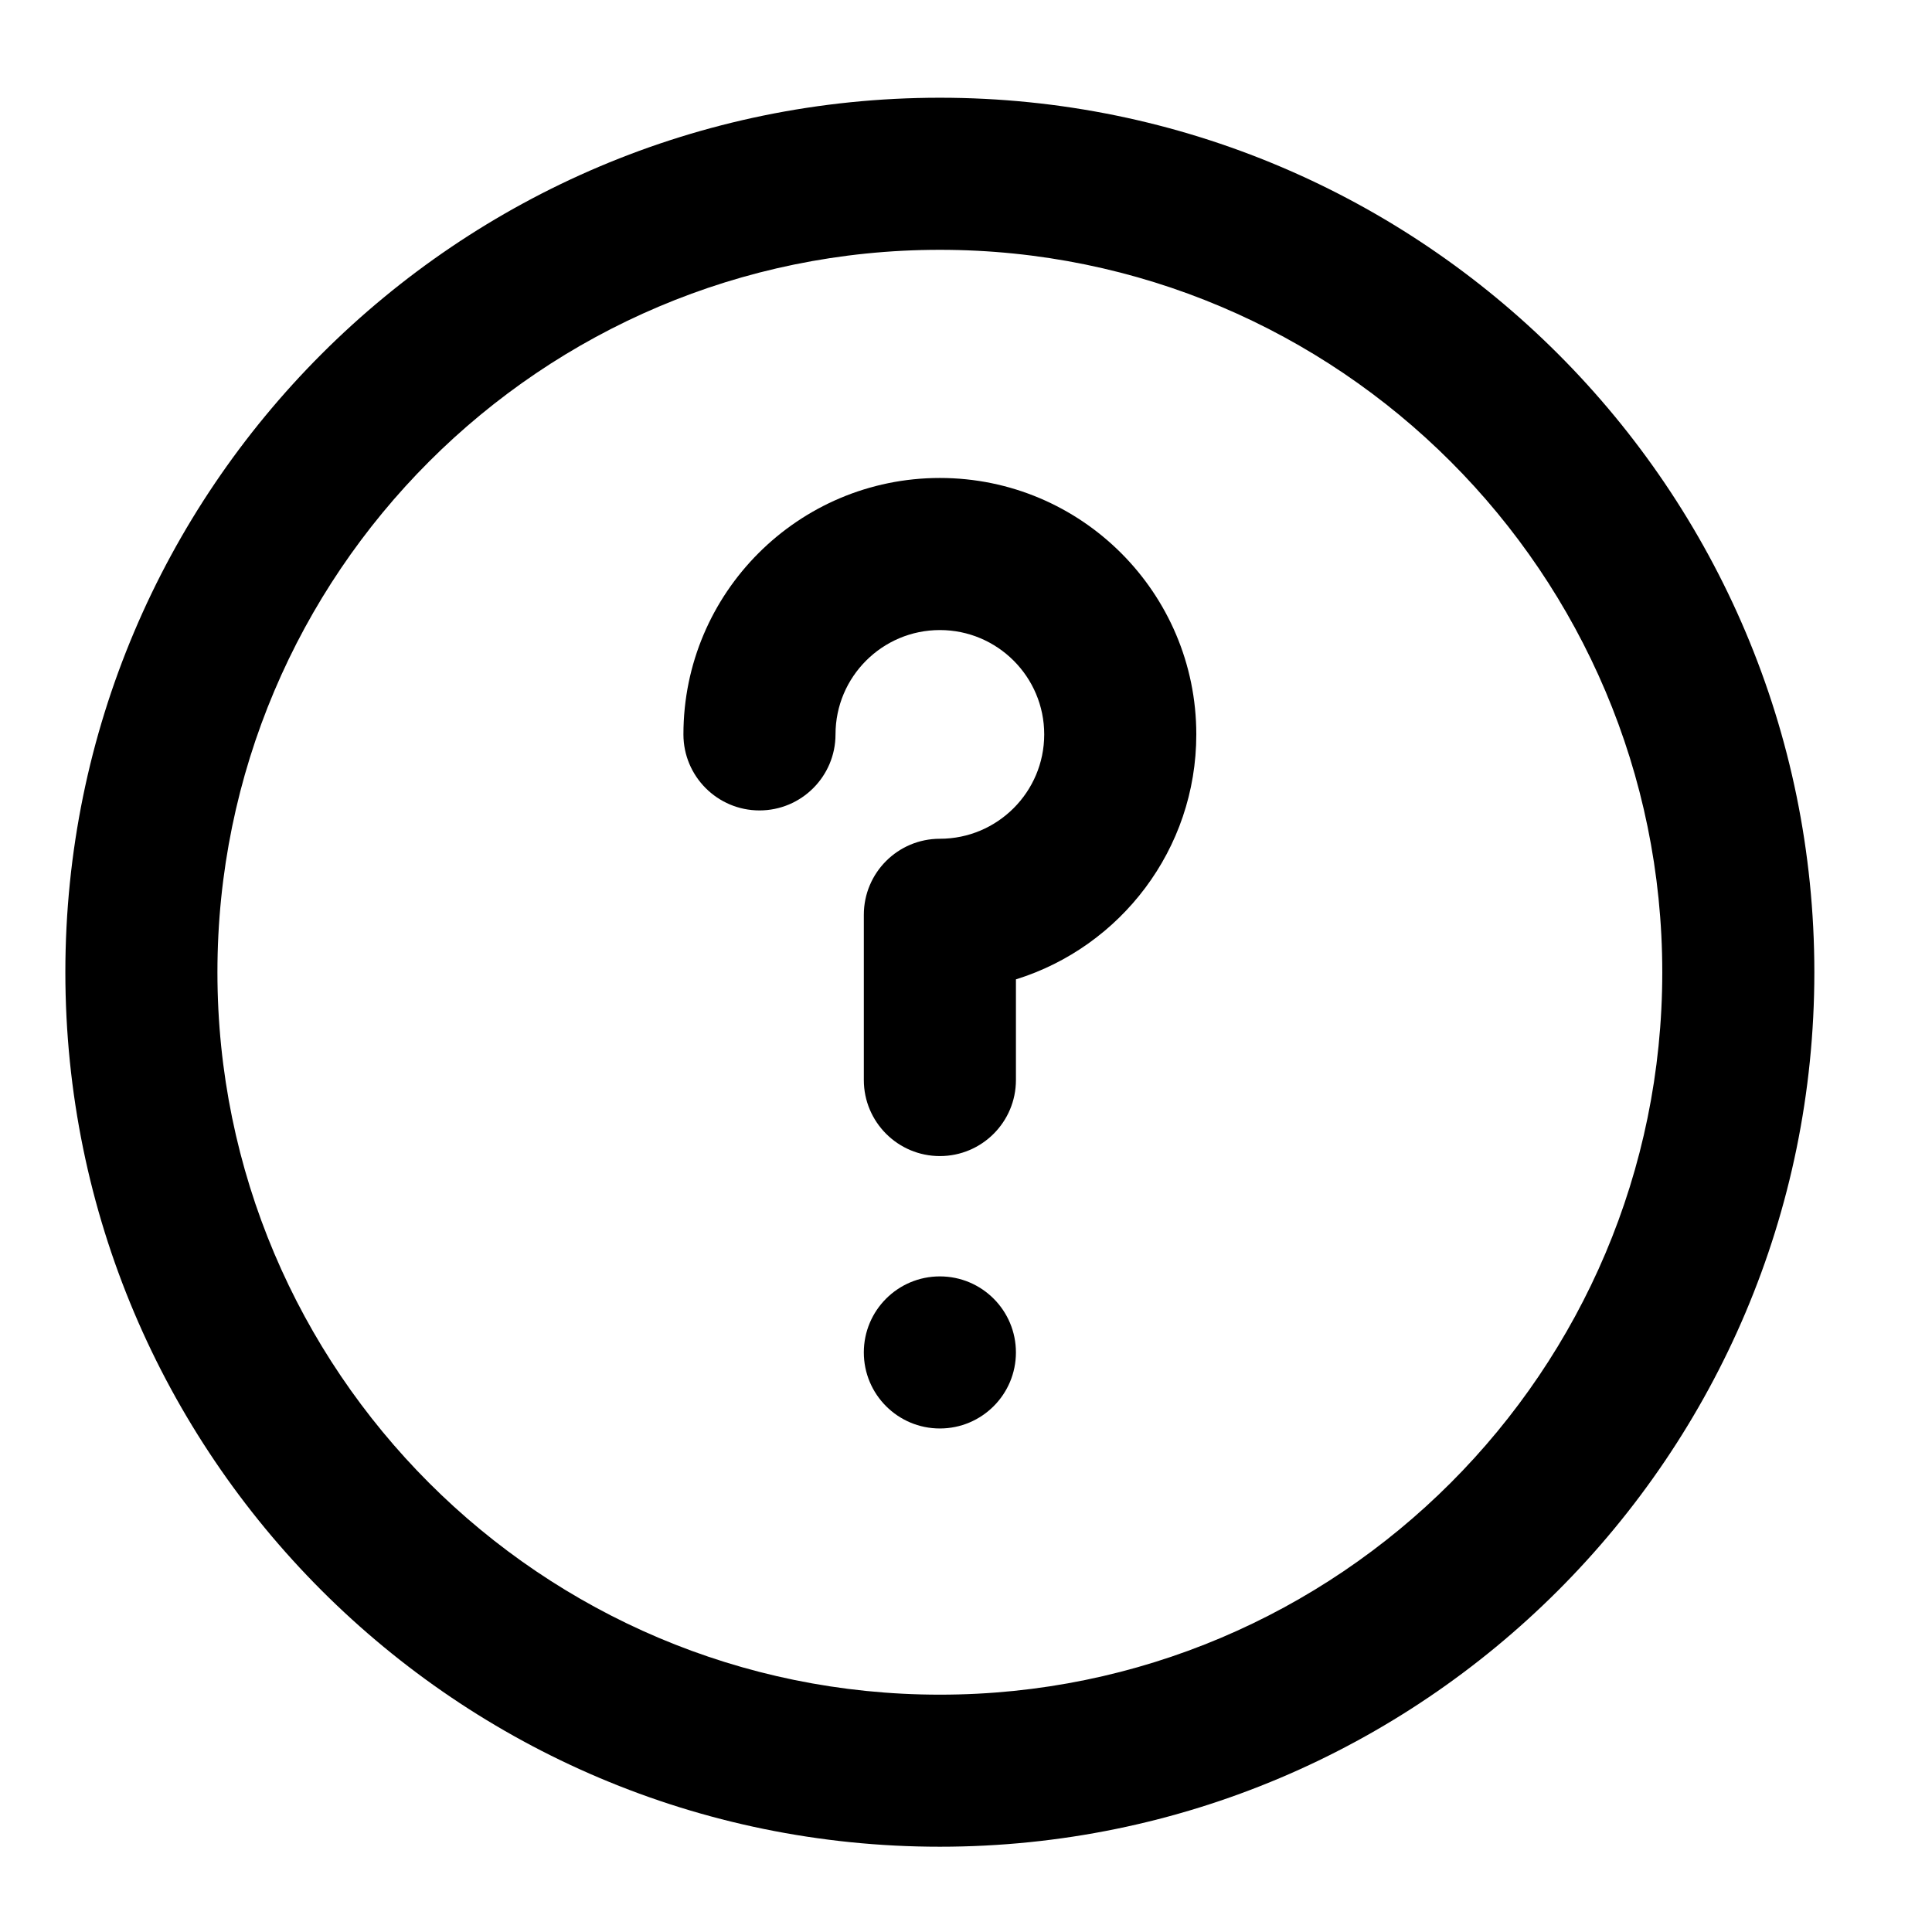
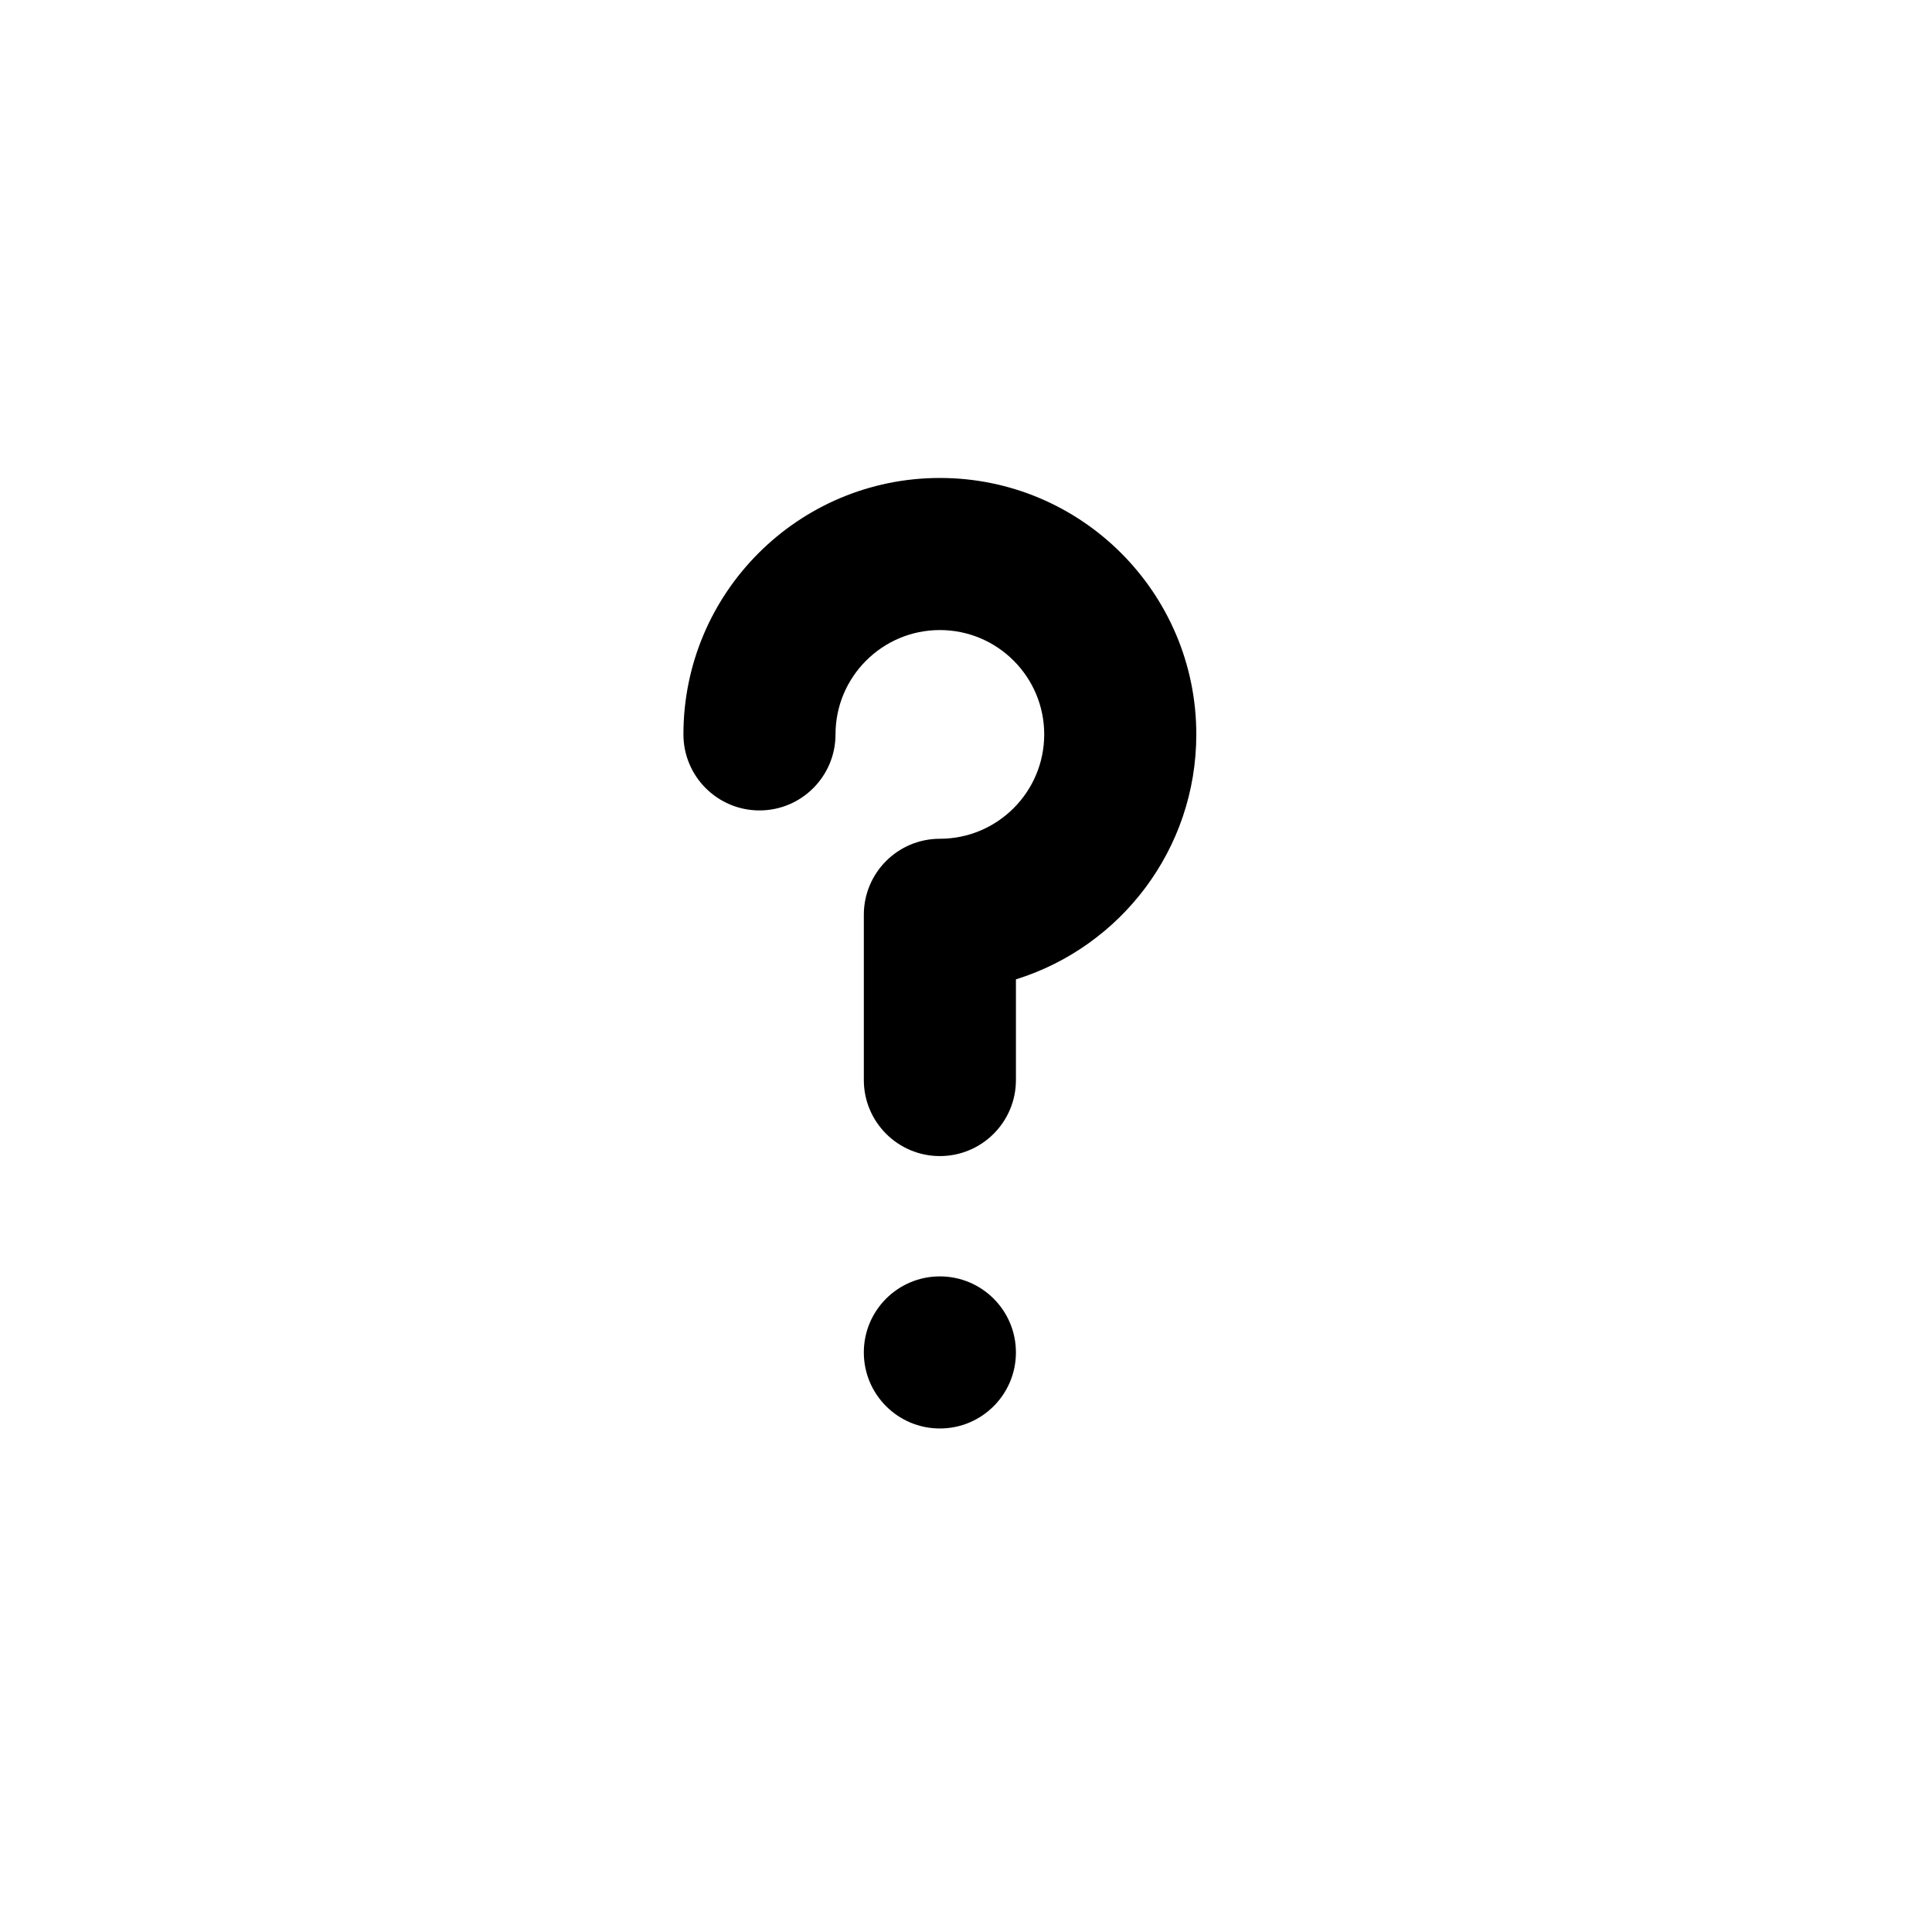
<svg xmlns="http://www.w3.org/2000/svg" fill="#000000" width="800px" height="800px" version="1.1" viewBox="144 144 512 512">
  <g fill-rule="evenodd">
-     <path d="m393.07 169.9c-127.91 0-231.75 103.84-231.75 231.75 0 127.91 103.84 231.75 231.75 231.75 127.91 0 231.75-103.84 231.75-231.75 0-127.91-103.84-231.75-231.75-231.75zm0 40.305c105.66 0 191.45 85.789 191.45 191.45 0 105.66-85.789 191.45-191.45 191.45-105.66 0-191.45-85.789-191.45-191.45 0-105.66 85.789-191.45 191.45-191.45z" />
    <path d="m365.42 338.62c0-15.258 12.395-27.648 27.656-27.648 15.258 0 27.652 12.391 27.652 27.648 0 15.266-12.395 27.66-27.652 27.66-11.133 0-20.152 9.016-20.152 20.152v43.789c0 11.125 9.031 20.152 20.152 20.152 11.125 0 20.156-9.027 20.156-20.152v-26.68c27.676-8.598 47.801-34.422 47.801-64.922 0-37.504-30.453-67.953-67.957-67.953-37.512 0-67.961 30.449-67.961 67.953 0 11.125 9.027 20.152 20.152 20.152s20.152-9.027 20.152-20.152z" />
    <path d="m413.23 502.41c0 11.129-9.023 20.152-20.156 20.152-11.129 0-20.152-9.023-20.152-20.152 0-11.133 9.023-20.152 20.152-20.152 11.133 0 20.156 9.02 20.156 20.152" />
  </g>
</svg>